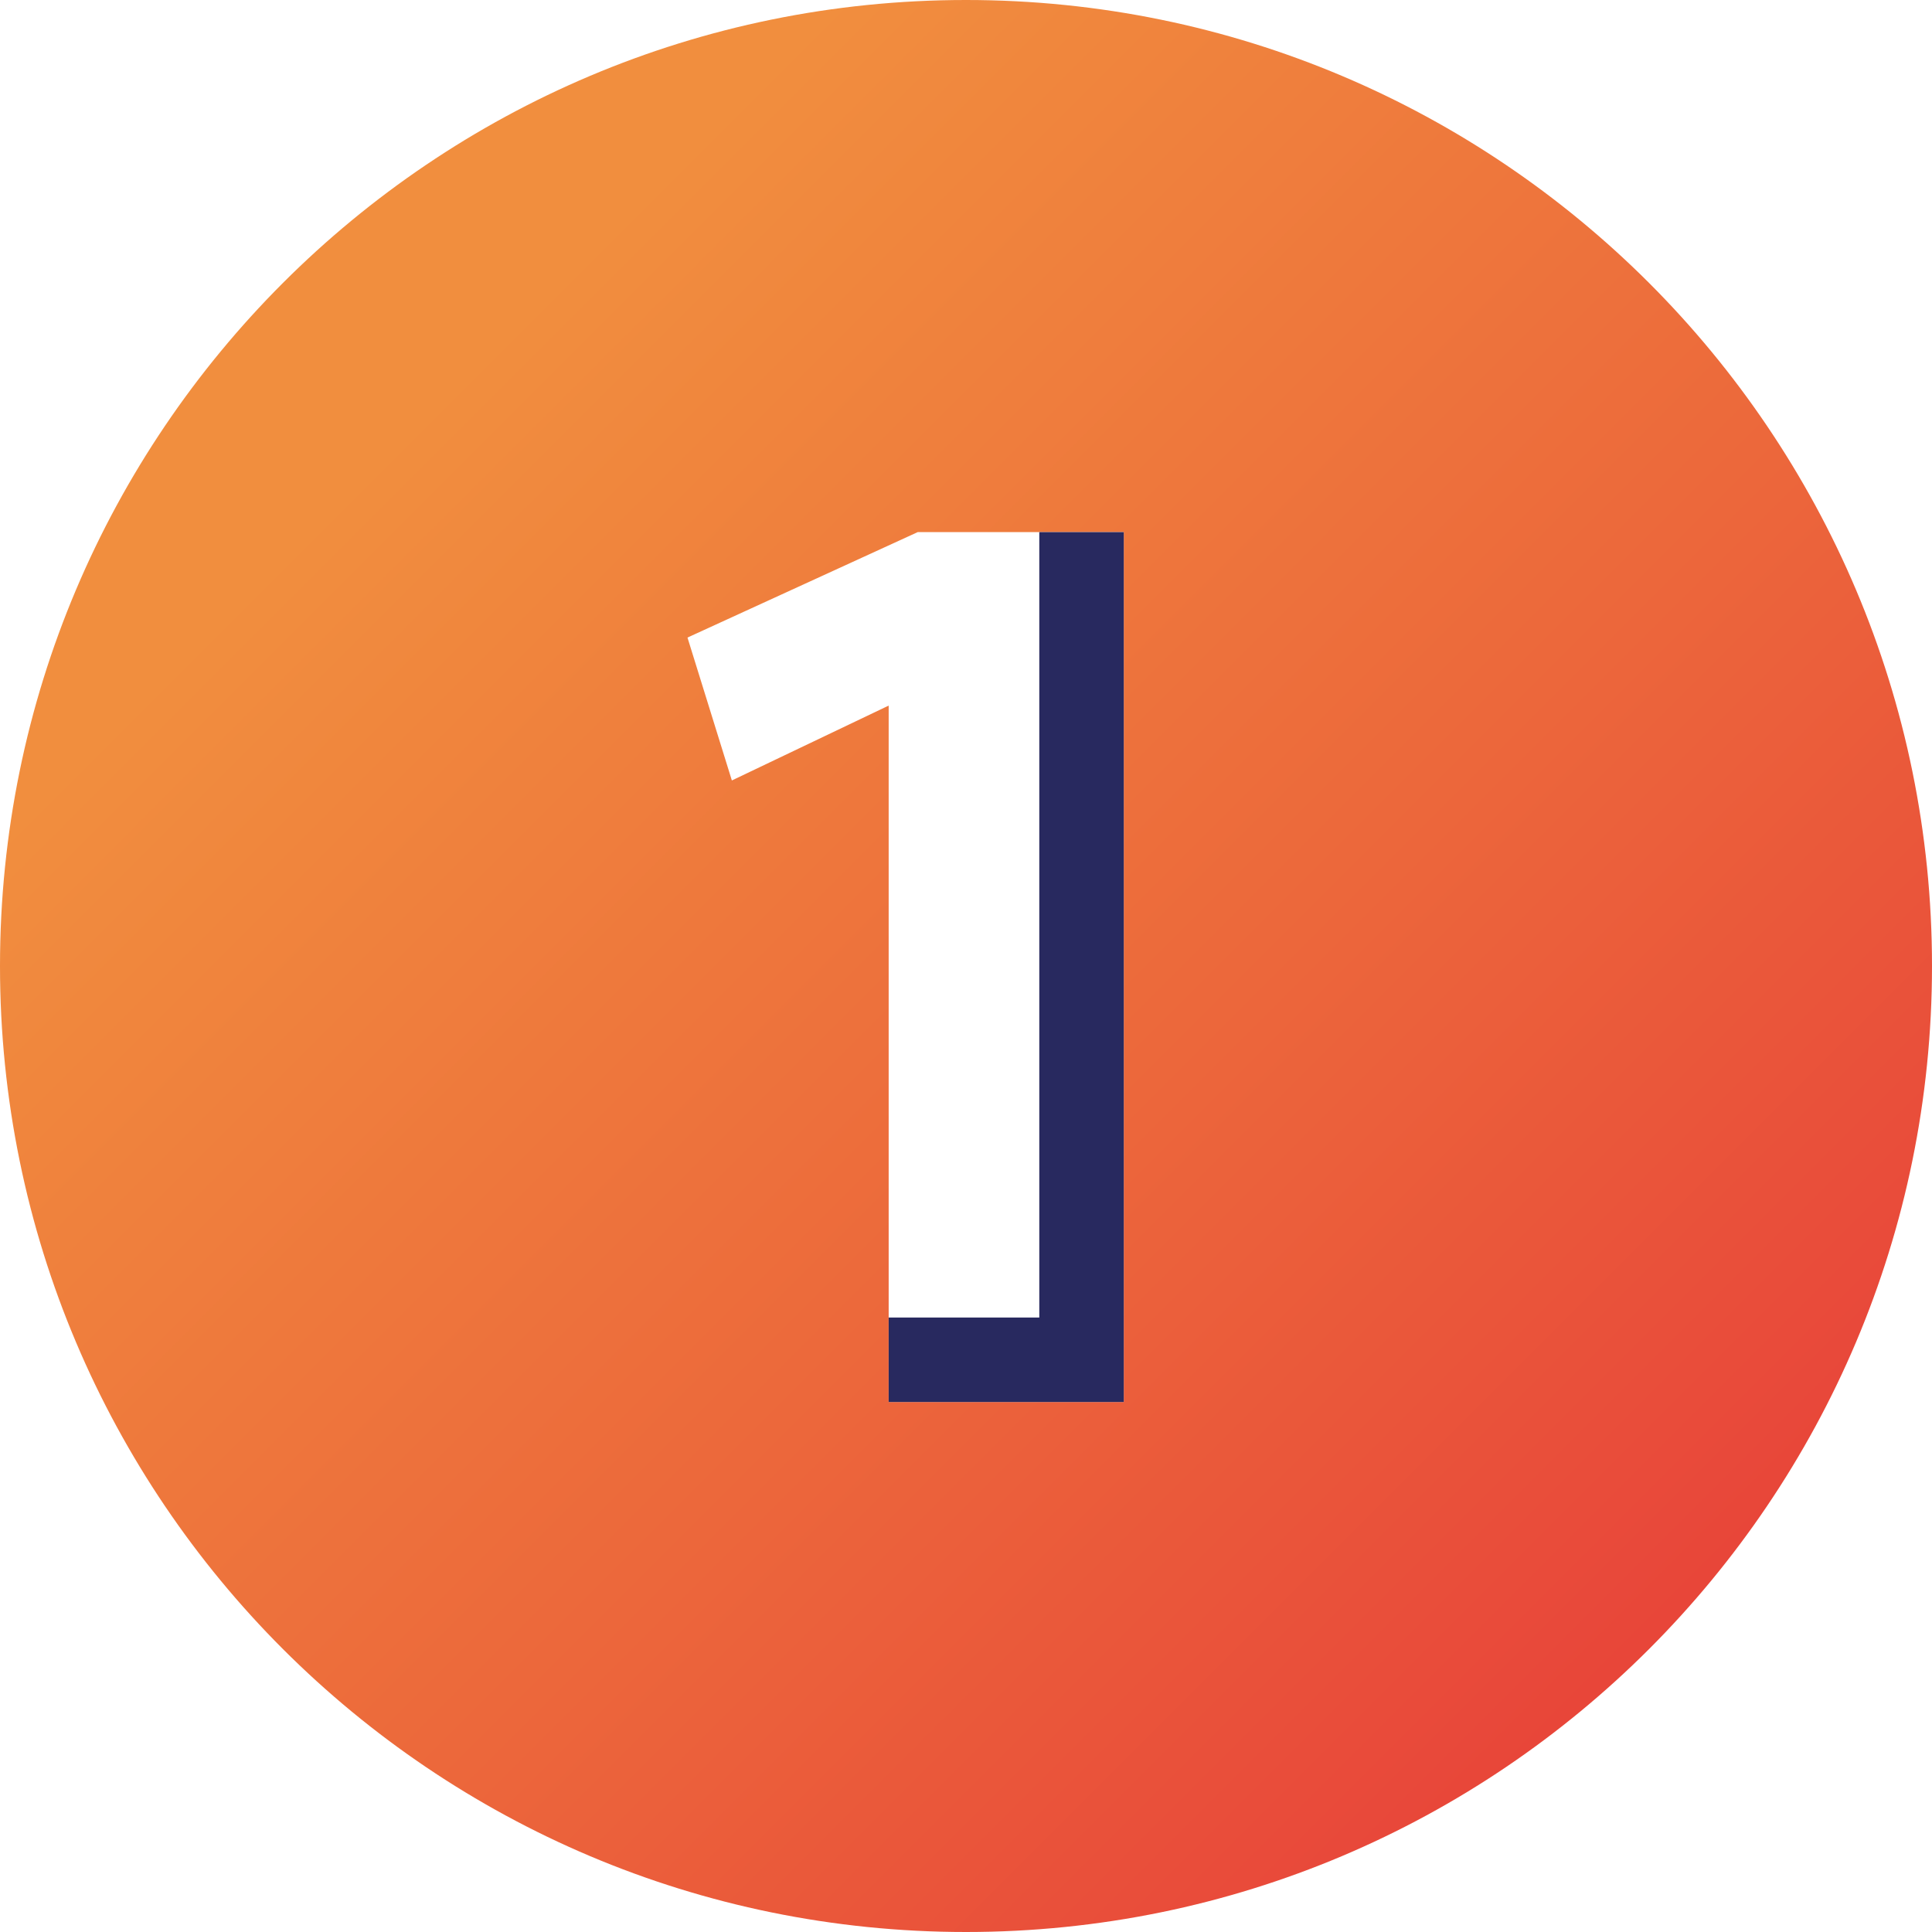
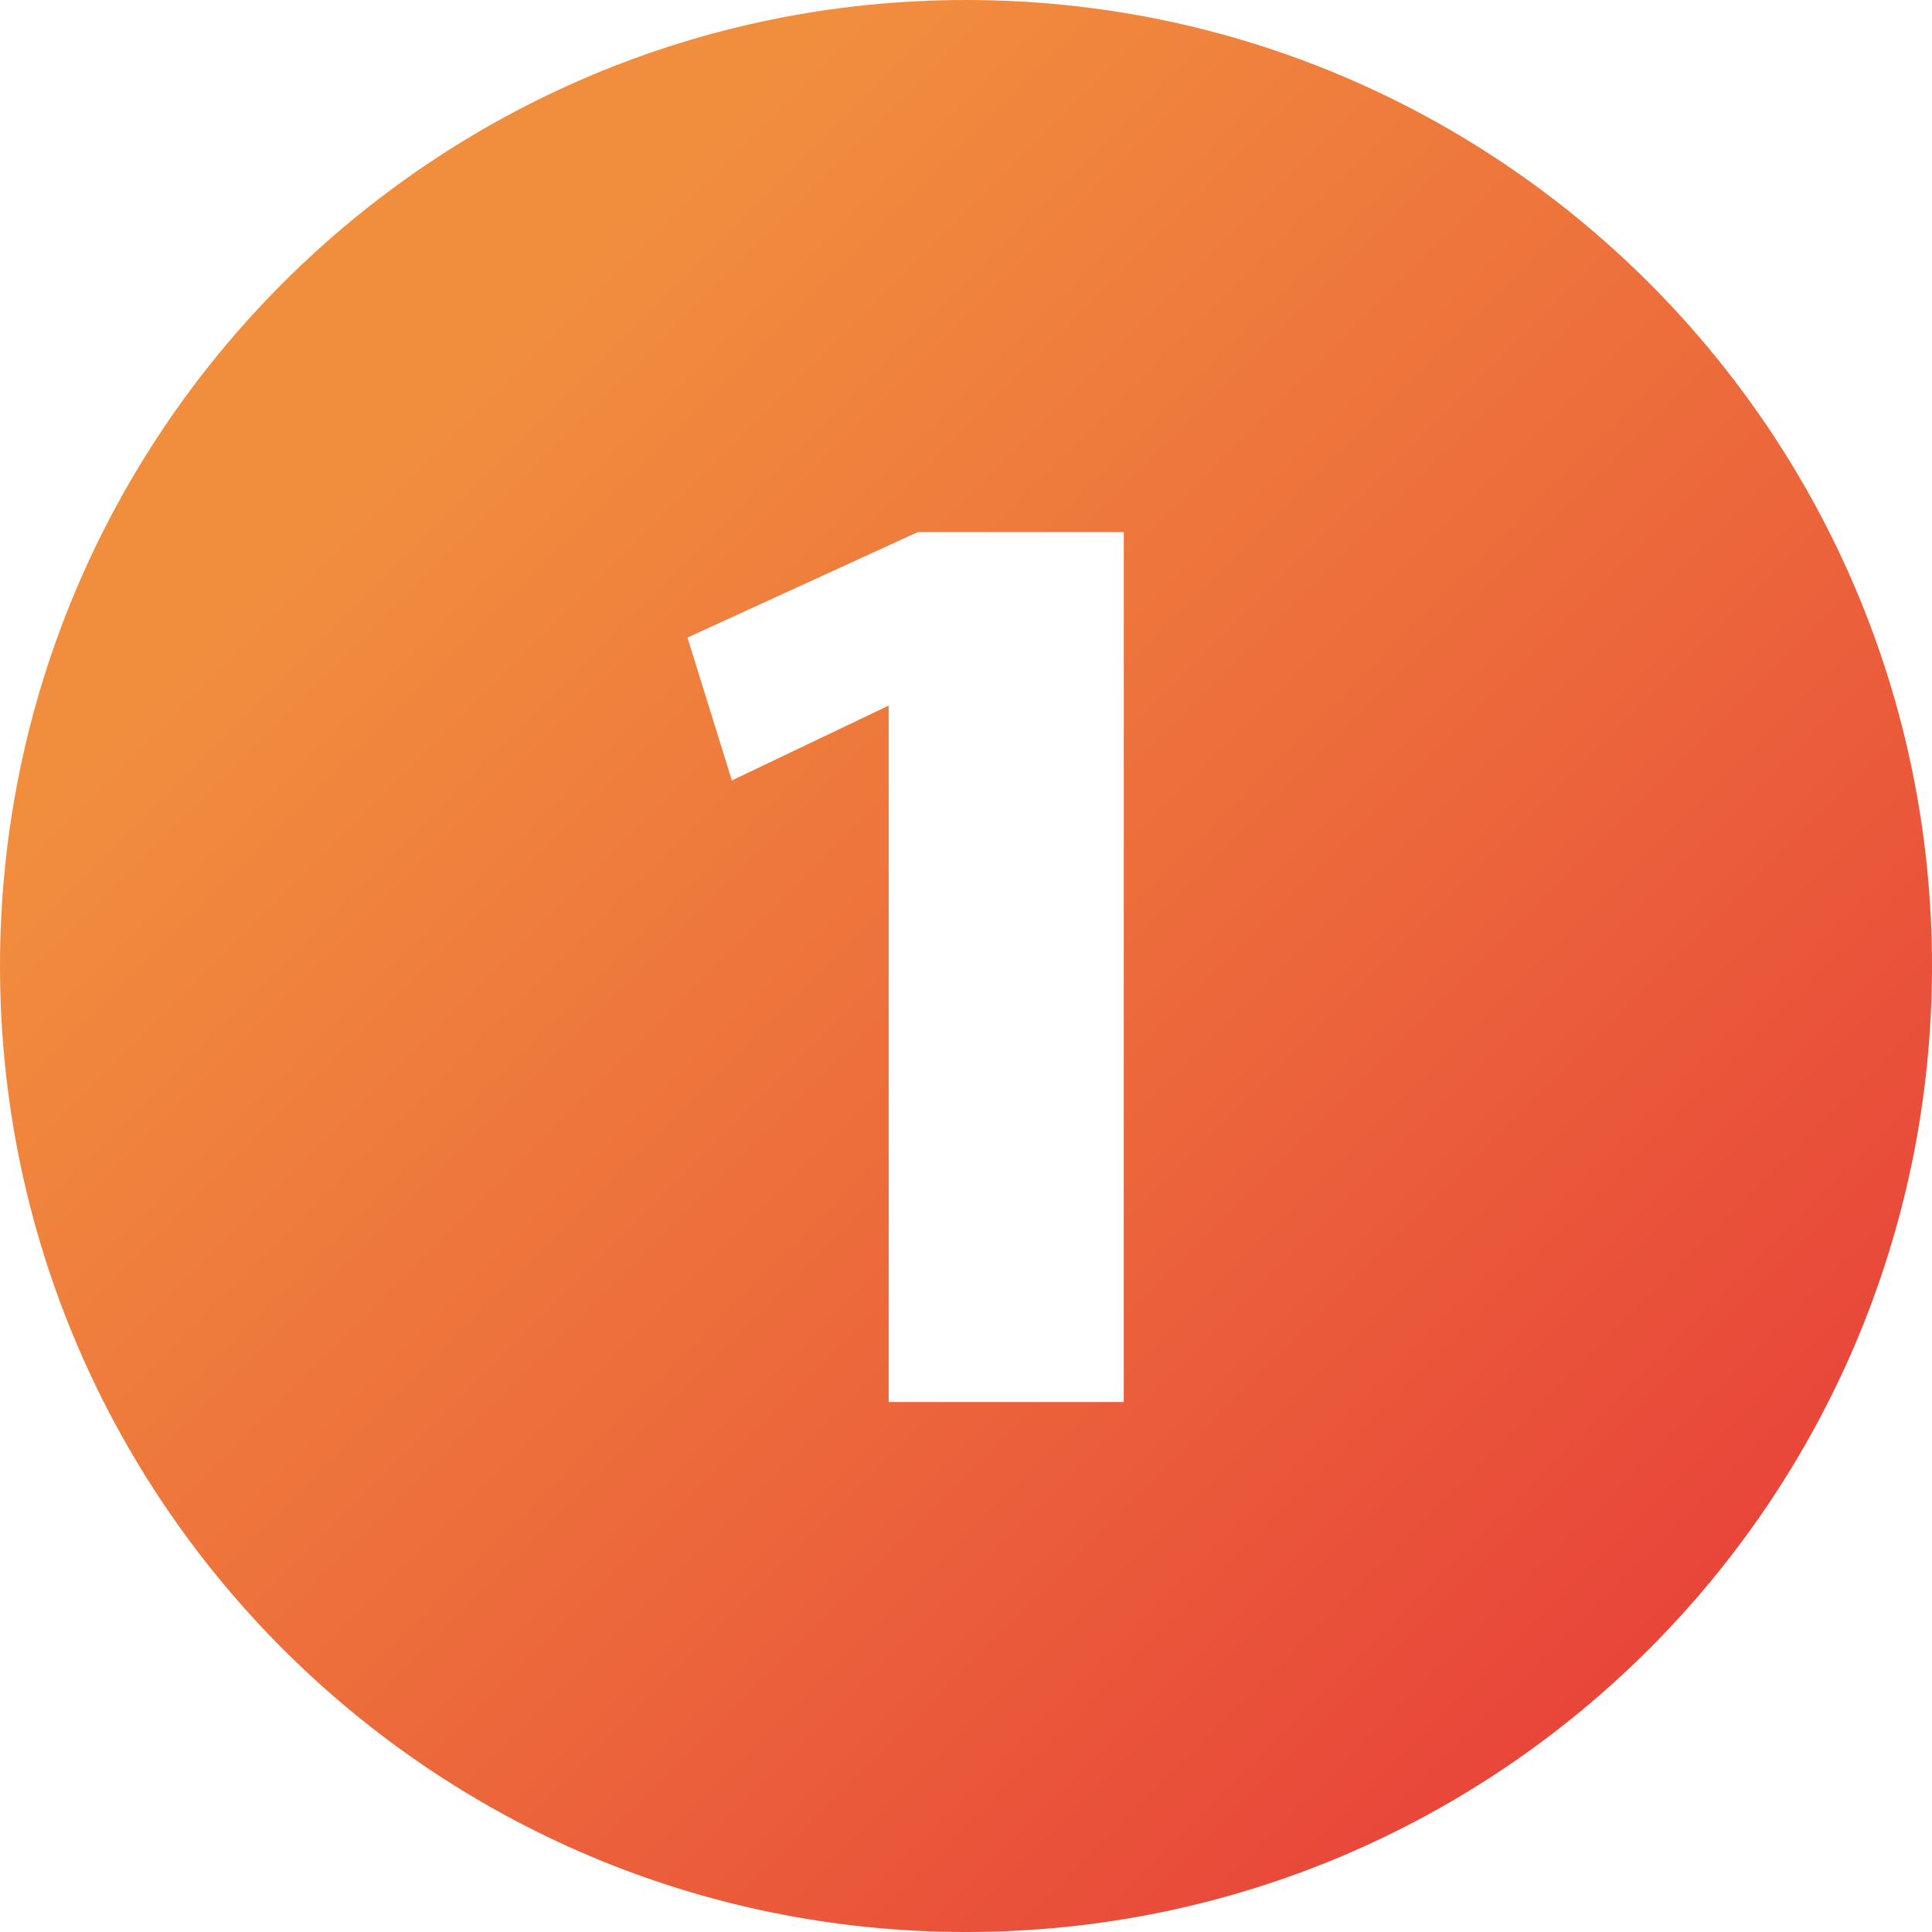
<svg xmlns="http://www.w3.org/2000/svg" viewBox="0 0 800 800">
  <defs>
    <style>.cls-1{fill:url(#Sfumatura_senza_nome_11);}.cls-2{fill:#28295f;}</style>
    <linearGradient id="Sfumatura_senza_nome_11" x1="172.98" y1="172.98" x2="738.66" y2="738.66" gradientUnits="userSpaceOnUse">
      <stop offset="0" stop-color="#f18e3e" />
      <stop offset="0.5" stop-color="#ec683b" />
      <stop offset="1" stop-color="#e73d39" />
    </linearGradient>
  </defs>
  <title>Risorsa 12</title>
  <g id="Livello_2" data-name="Livello 2">
    <g id="Livello_2-2" data-name="Livello 2">
      <path class="cls-1" d="M400,0C620.91,0,800,179.09,800,400S620.91,800,400,800,0,620.92,0,400,179.09,0,400,0Zm65.33,580.54V220.34H380L284.67,264l18.38,59.17,64.93-31V580.54Z" />
-       <polygon class="cls-2" points="430.35 220.34 430.35 220.34 430.35 545.56 367.98 545.56 367.98 563.92 367.98 580.54 465.33 580.54 465.33 220.34 430.35 220.34" />
    </g>
  </g>
</svg>